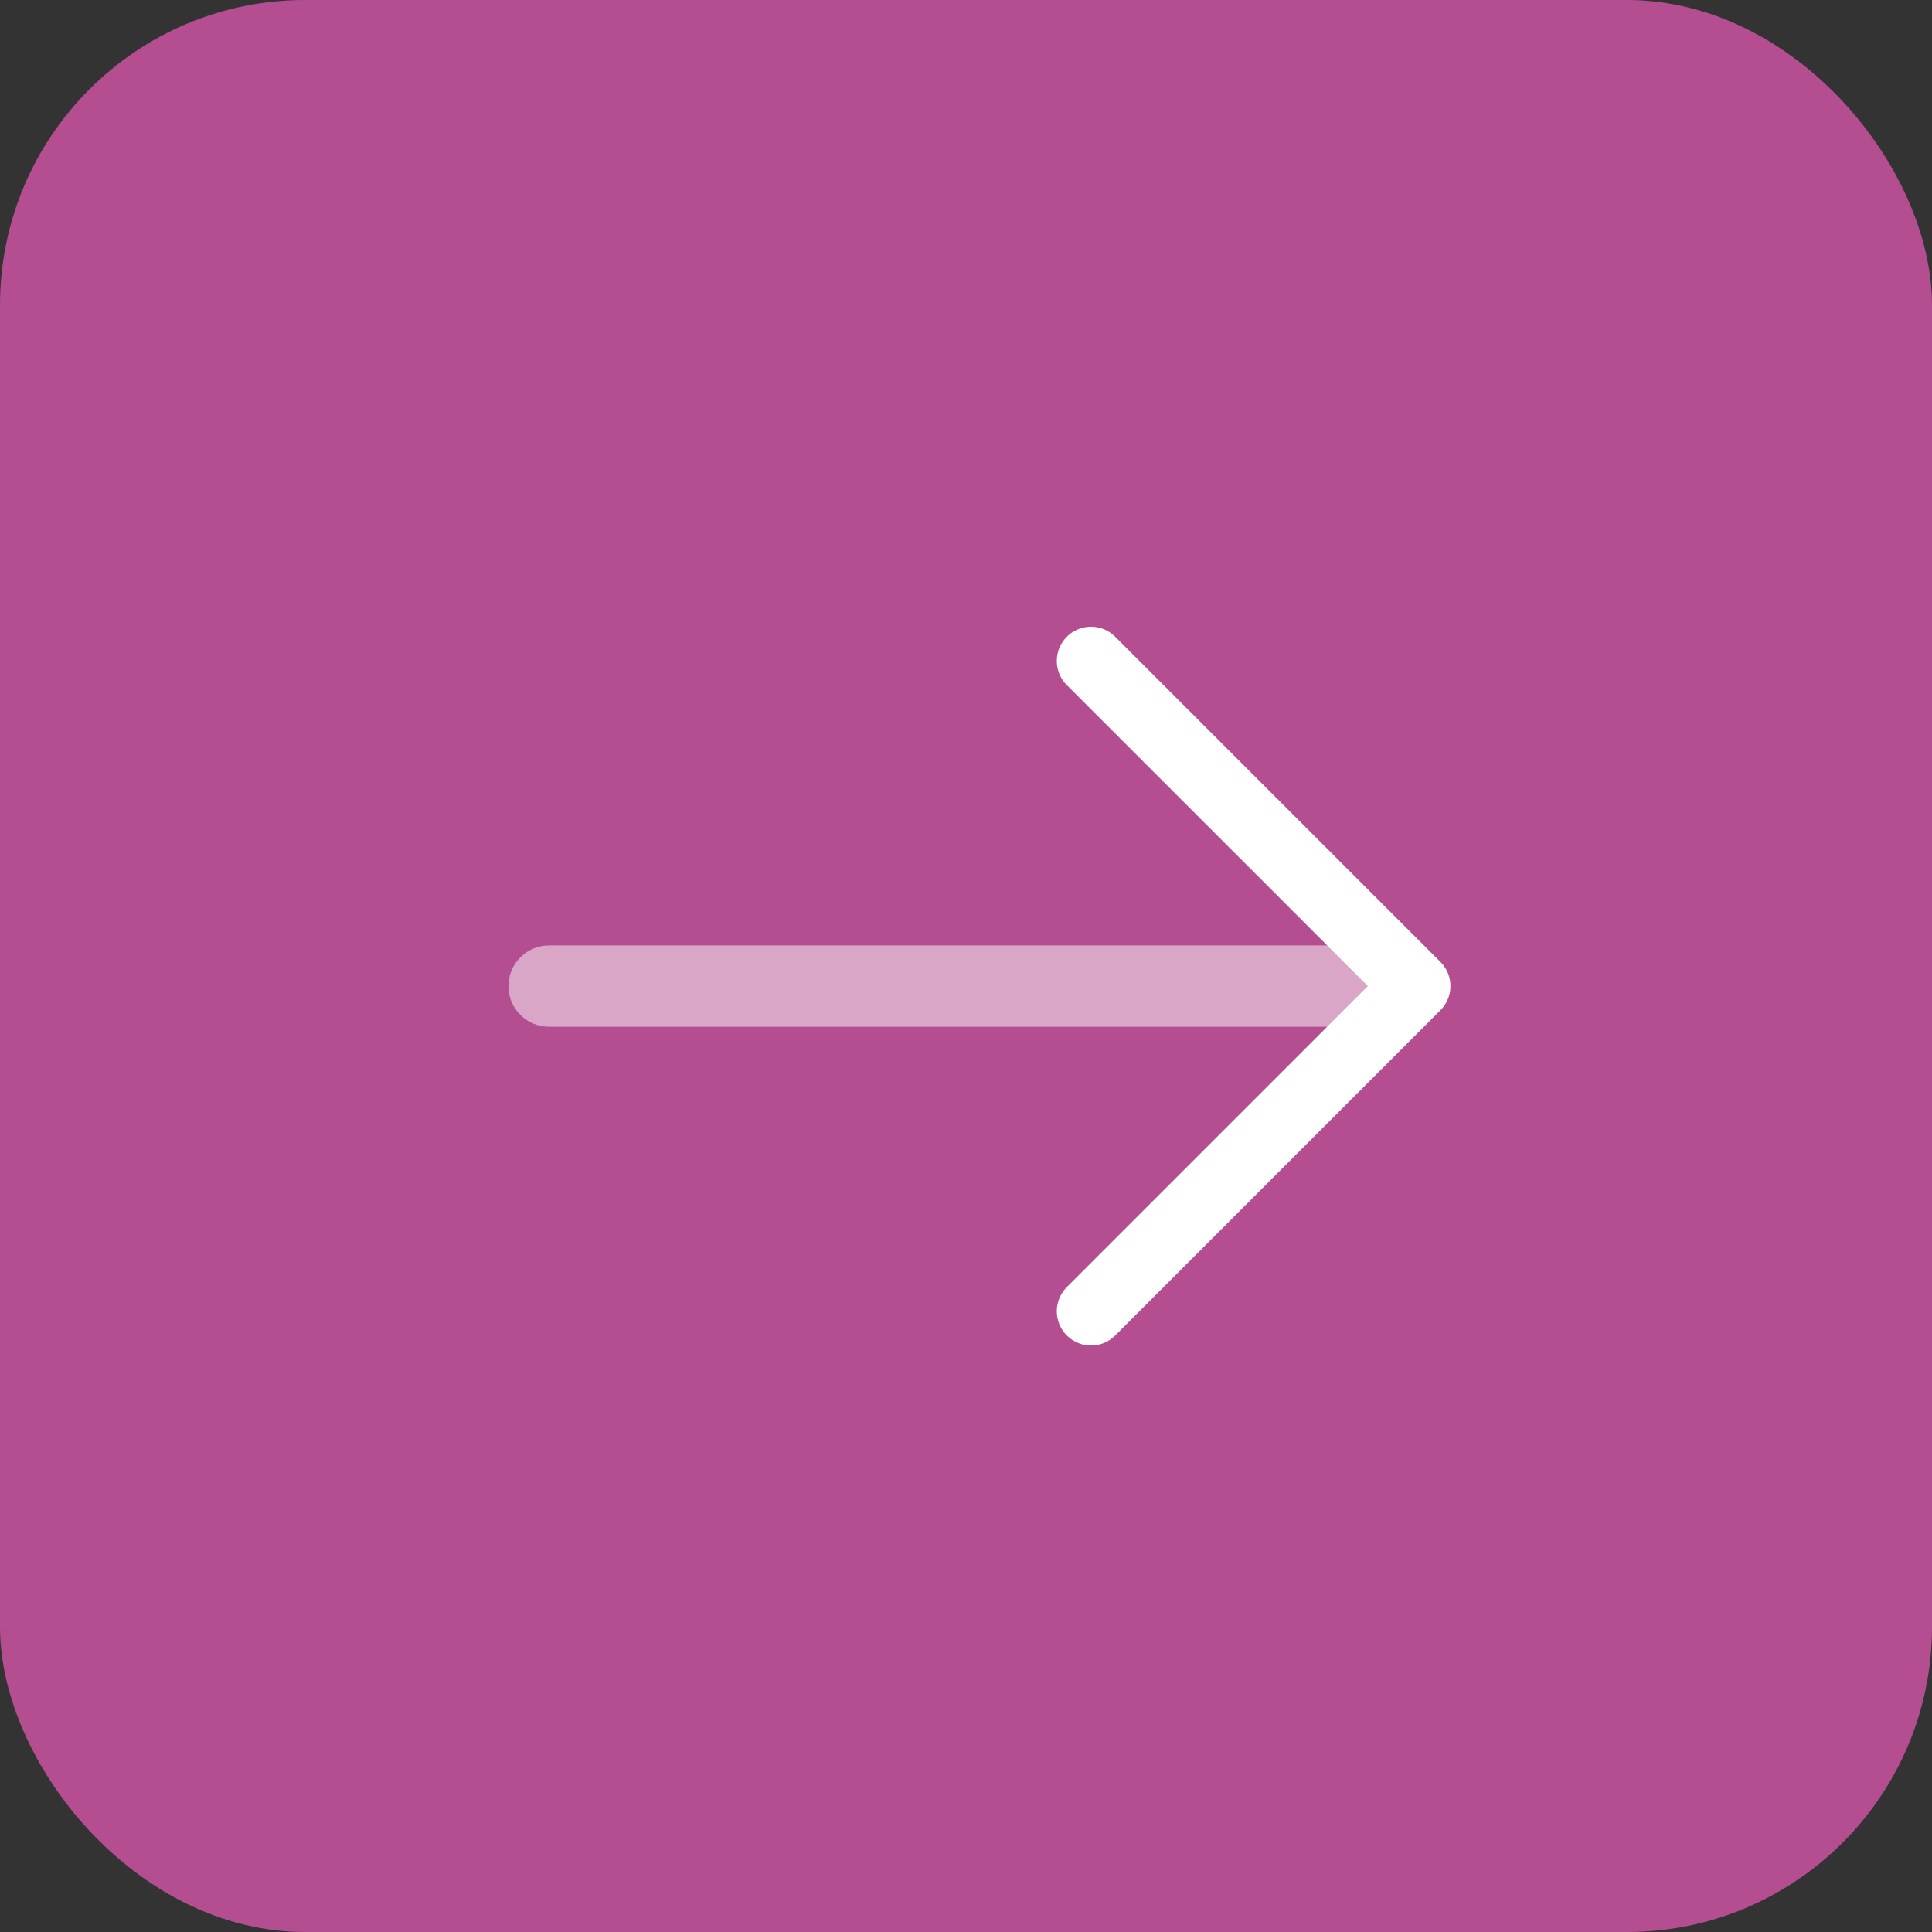
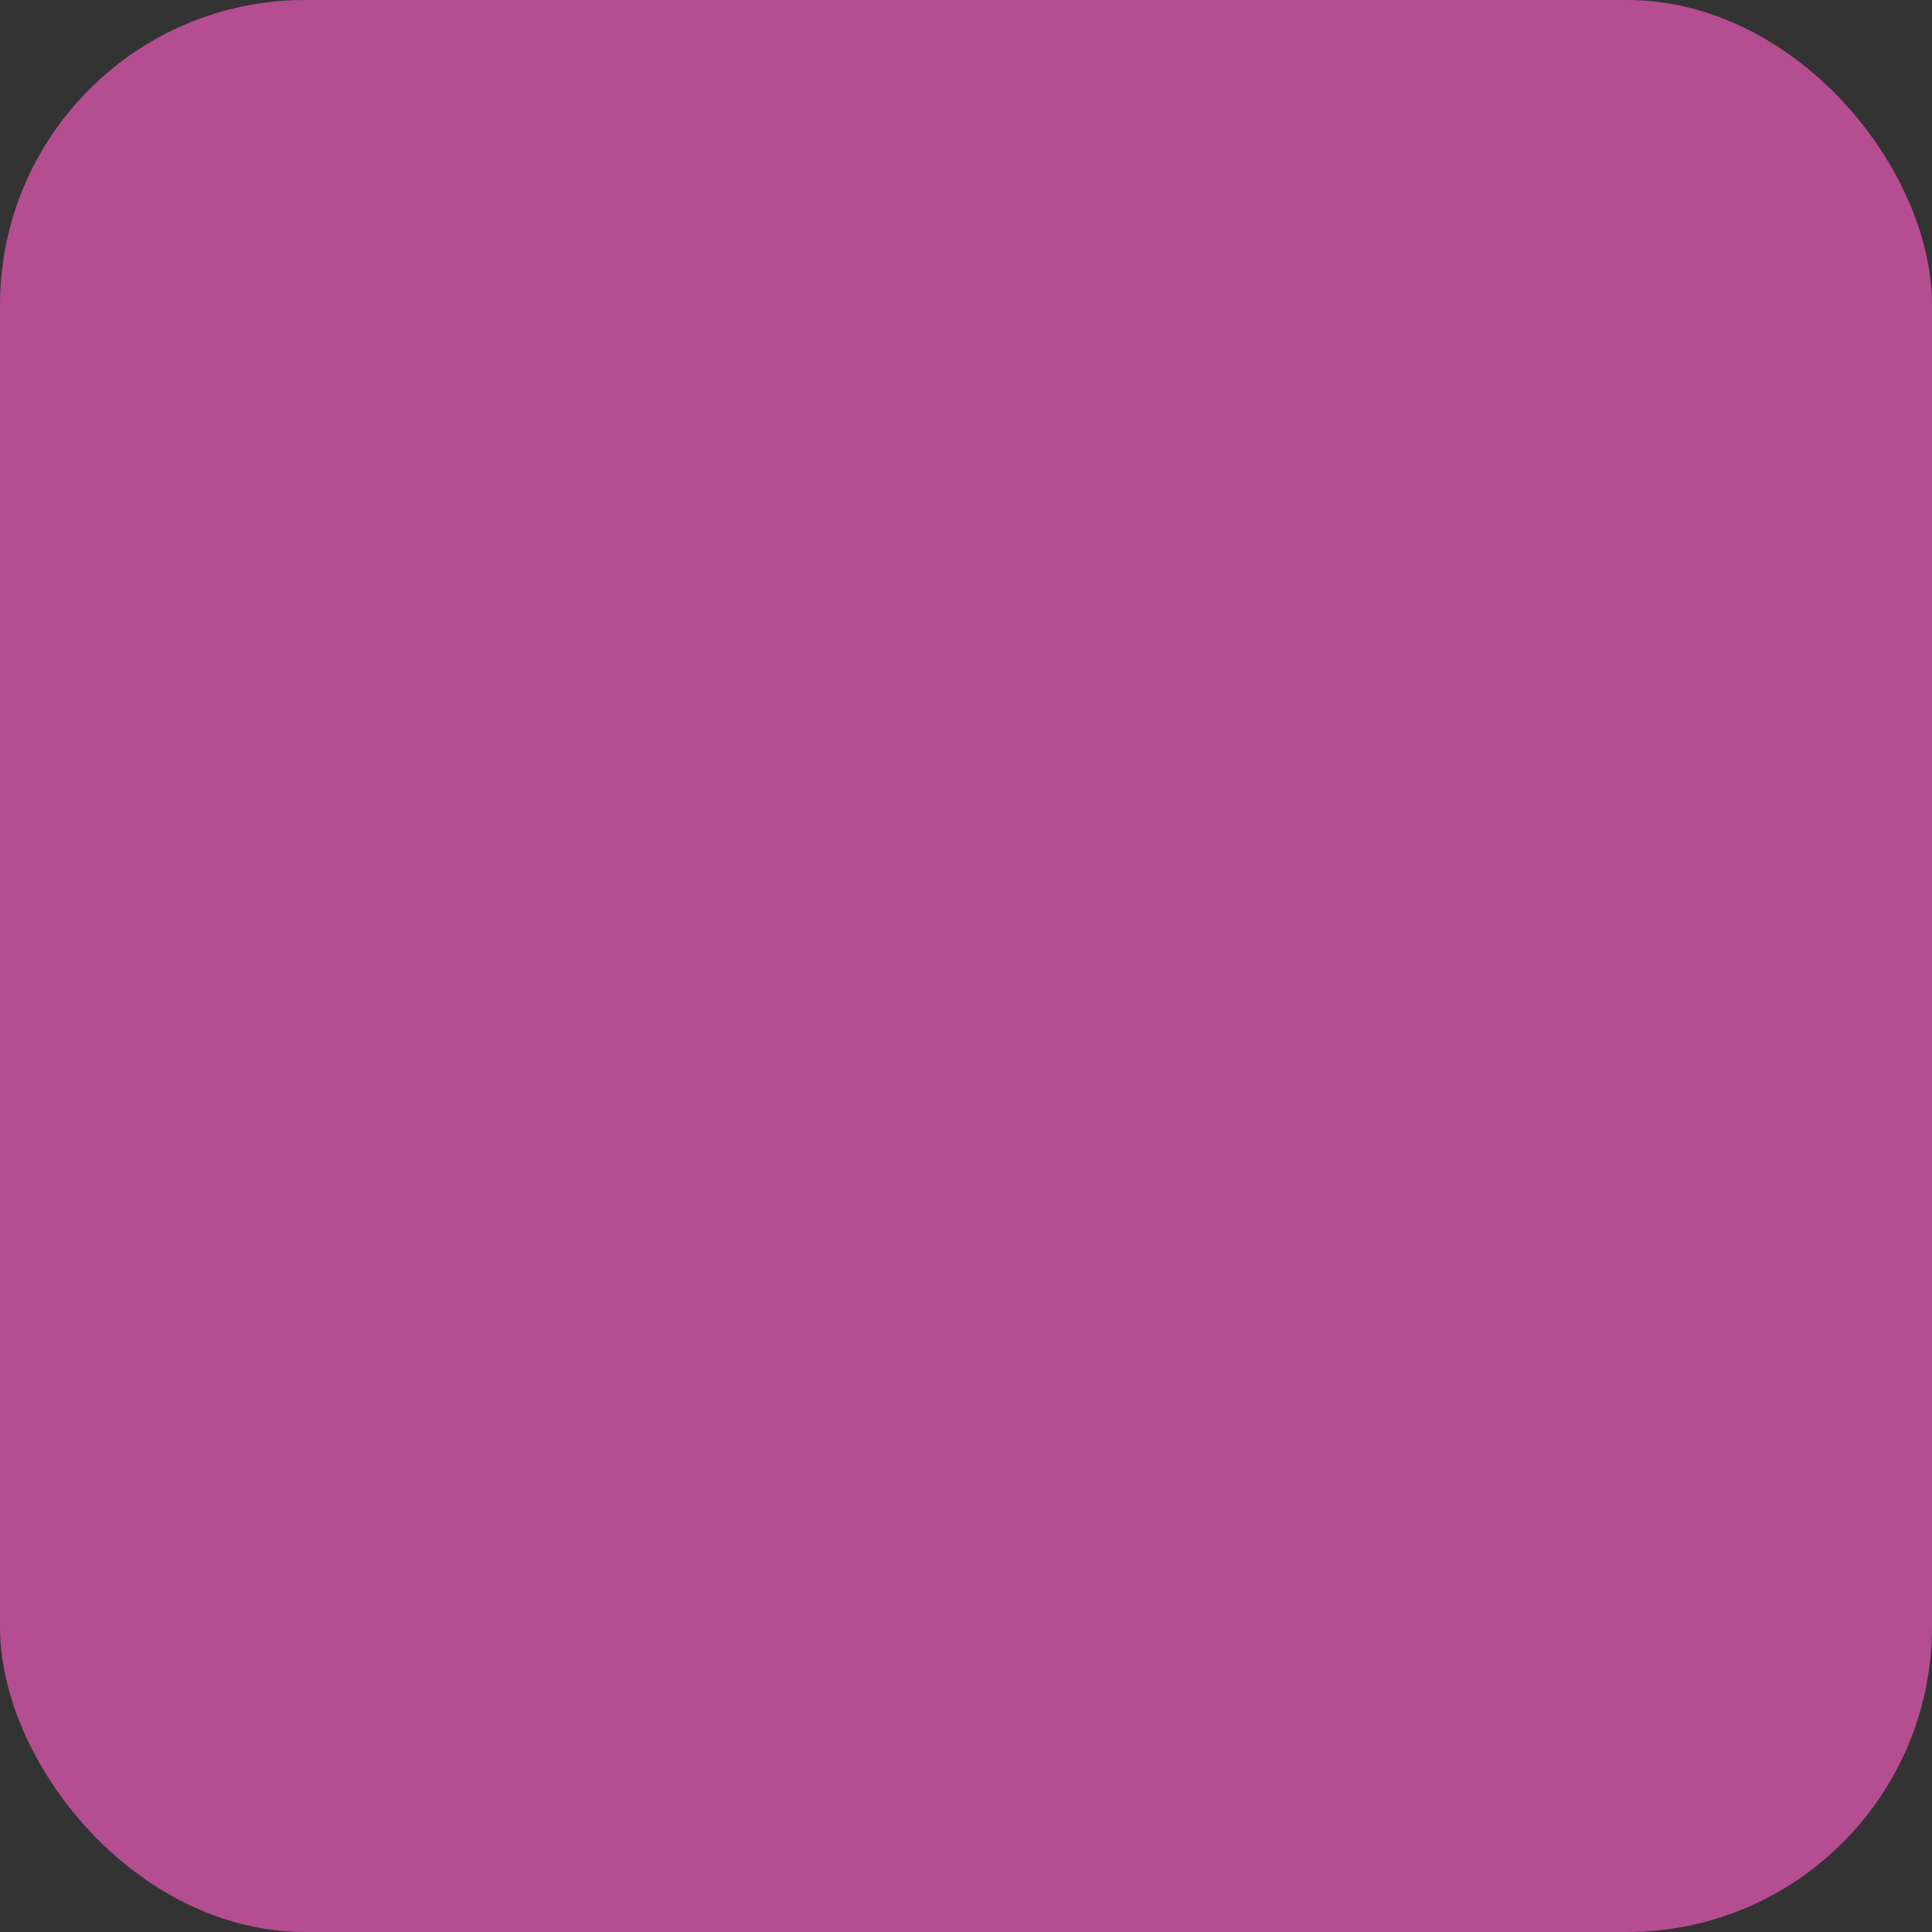
<svg xmlns="http://www.w3.org/2000/svg" width="38" height="38" viewBox="0 0 38 38" fill="none">
  <rect x="0" y="0" width="38" height="38" fill="#333333" stroke="none" />
  <rect width="38" height="38" rx="6" fill="#B54D91" />
-   <path opacity="0.5" d="M10.799 18.596C10.358 18.596 10 18.954 10 19.396C10 19.837 10.358 20.195 10.799 20.195V18.596ZM10.799 20.195H27.854V18.596H10.799V20.195Z" fill="white" />
-   <path d="M21.459 13L27.855 19.395L21.459 25.791" stroke="white" stroke-width="1.346" stroke-linecap="round" stroke-linejoin="round" />
</svg>